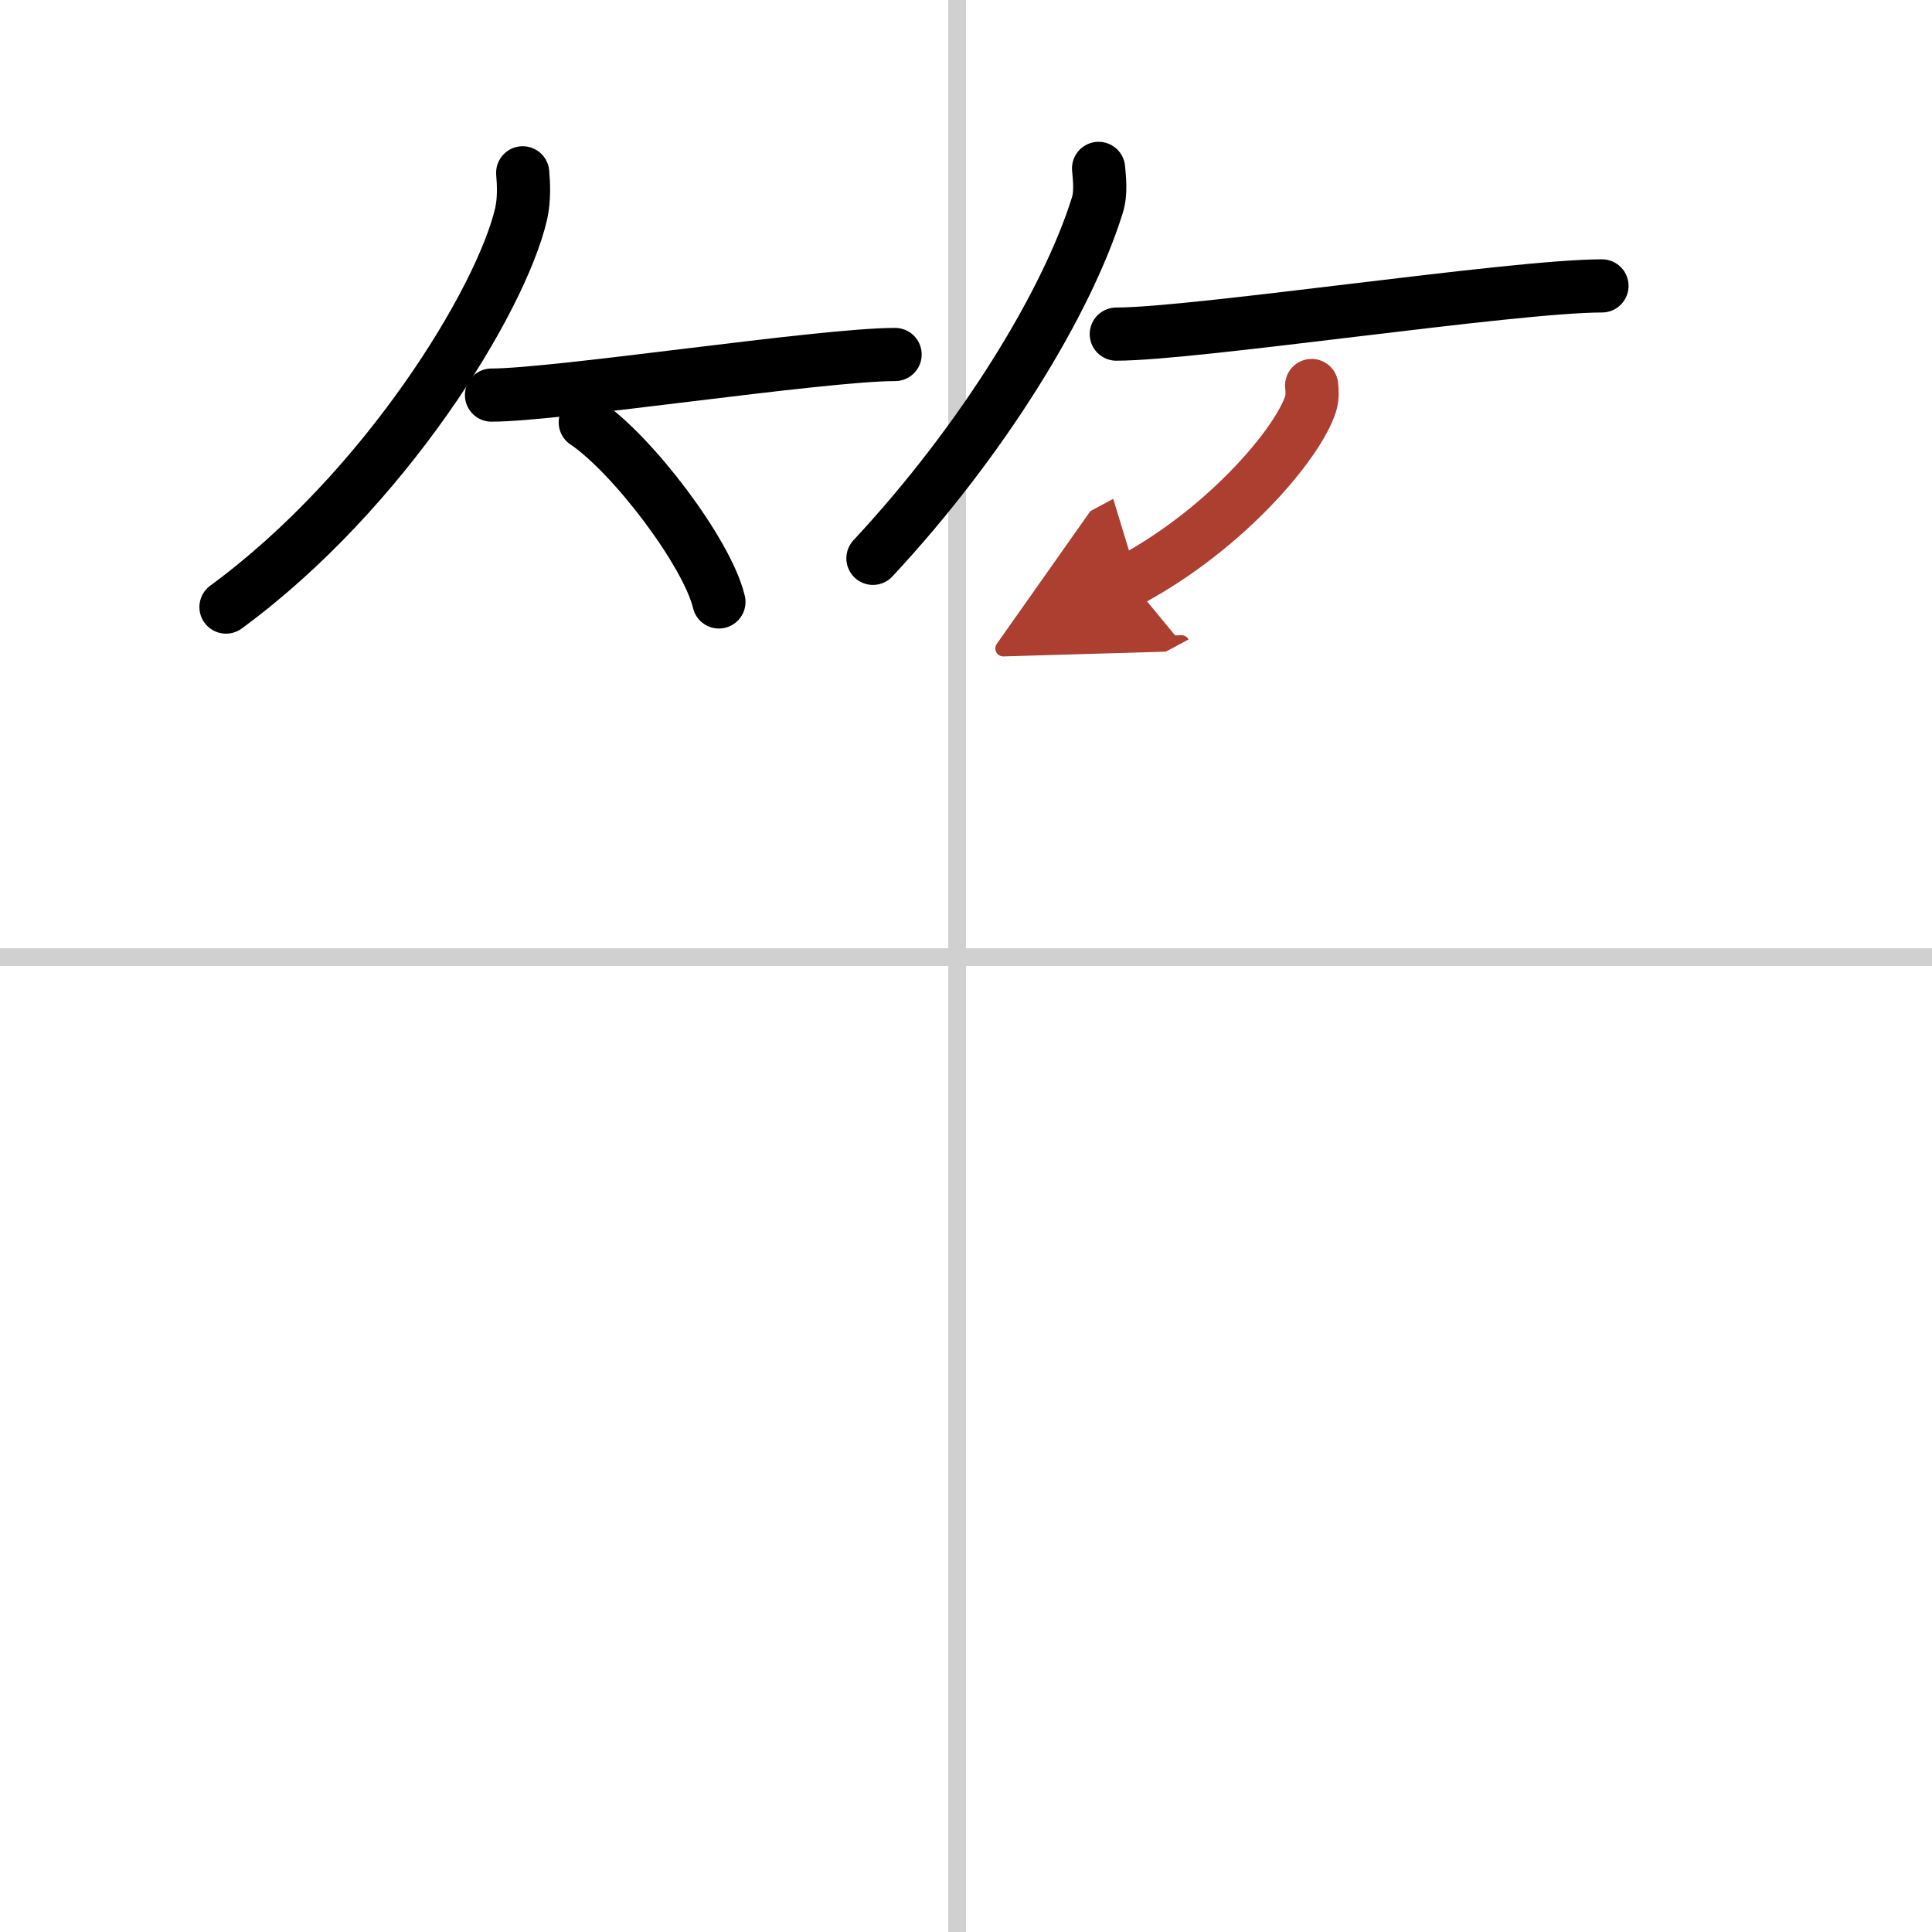
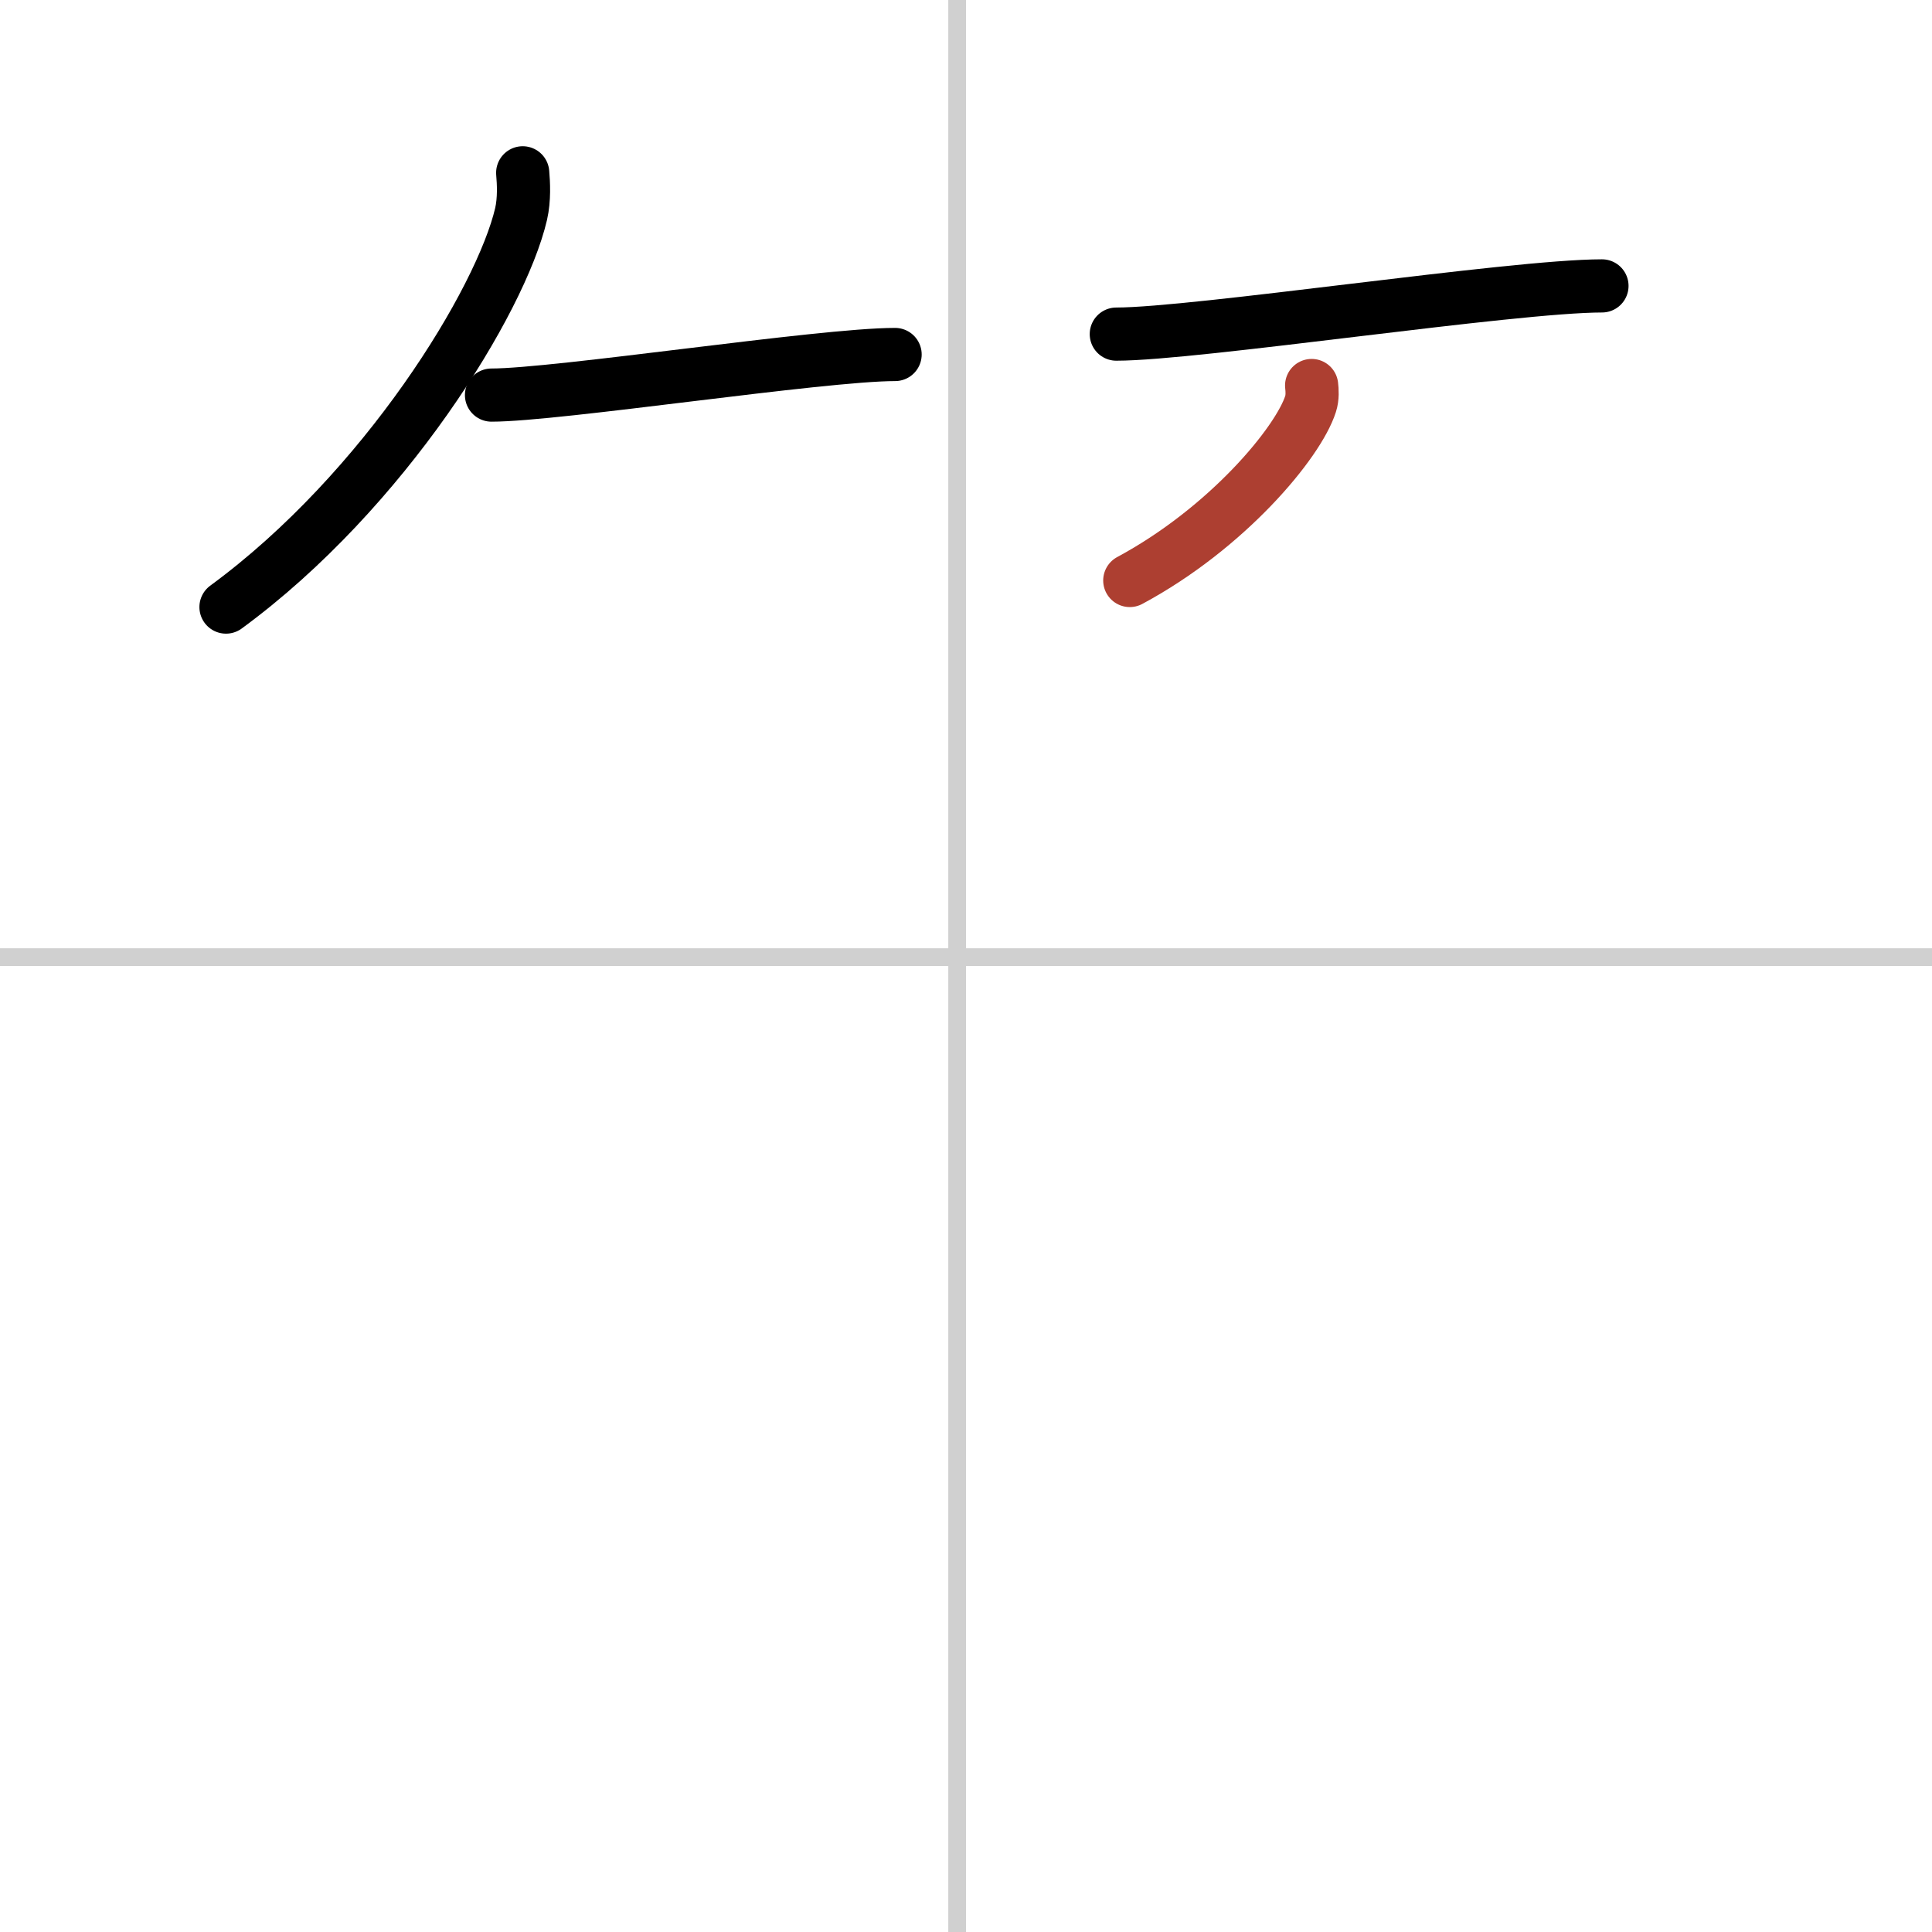
<svg xmlns="http://www.w3.org/2000/svg" width="400" height="400" viewBox="0 0 109 109">
  <defs>
    <marker id="a" markerWidth="4" orient="auto" refX="1" refY="5" viewBox="0 0 10 10">
-       <polyline points="0 0 10 5 0 10 1 5" fill="#ad3f31" stroke="#ad3f31" />
-     </marker>
+       </marker>
  </defs>
  <g fill="none" stroke="#000" stroke-linecap="round" stroke-linejoin="round" stroke-width="3">
-     <rect width="100%" height="100%" fill="#fff" stroke="#fff" />
    <line x1="54" x2="54" y2="109" stroke="#d0d0d0" stroke-width="1" />
    <line x2="109" y1="54" y2="54" stroke="#d0d0d0" stroke-width="1" />
    <path d="m29.49 9.75c0.05 0.58 0.1 1.49-0.09 2.32-1.14 4.89-7.69 15.61-16.65 22.18" />
    <path d="m27.73 22.29c3.71 0 18.61-2.29 22.77-2.29" />
-     <path d="m33.02 23.83c2.66 1.79 6.88 7.35 7.54 10.13" />
-     <path d="m61.98 9.5c0.04 0.52 0.16 1.35-0.07 2.08-1.7 5.45-6.42 13.22-12.66 19.92" />
    <path d="m62.98 18.85c4.49 0 22.36-2.72 27.4-2.72" />
    <path d="m74 21.75c0.03 0.26 0.06 0.67-0.06 1.04-0.7 2.19-4.71 7.01-10.2 9.96" marker-end="url(#a)" stroke="#ad3f31" />
  </g>
</svg>